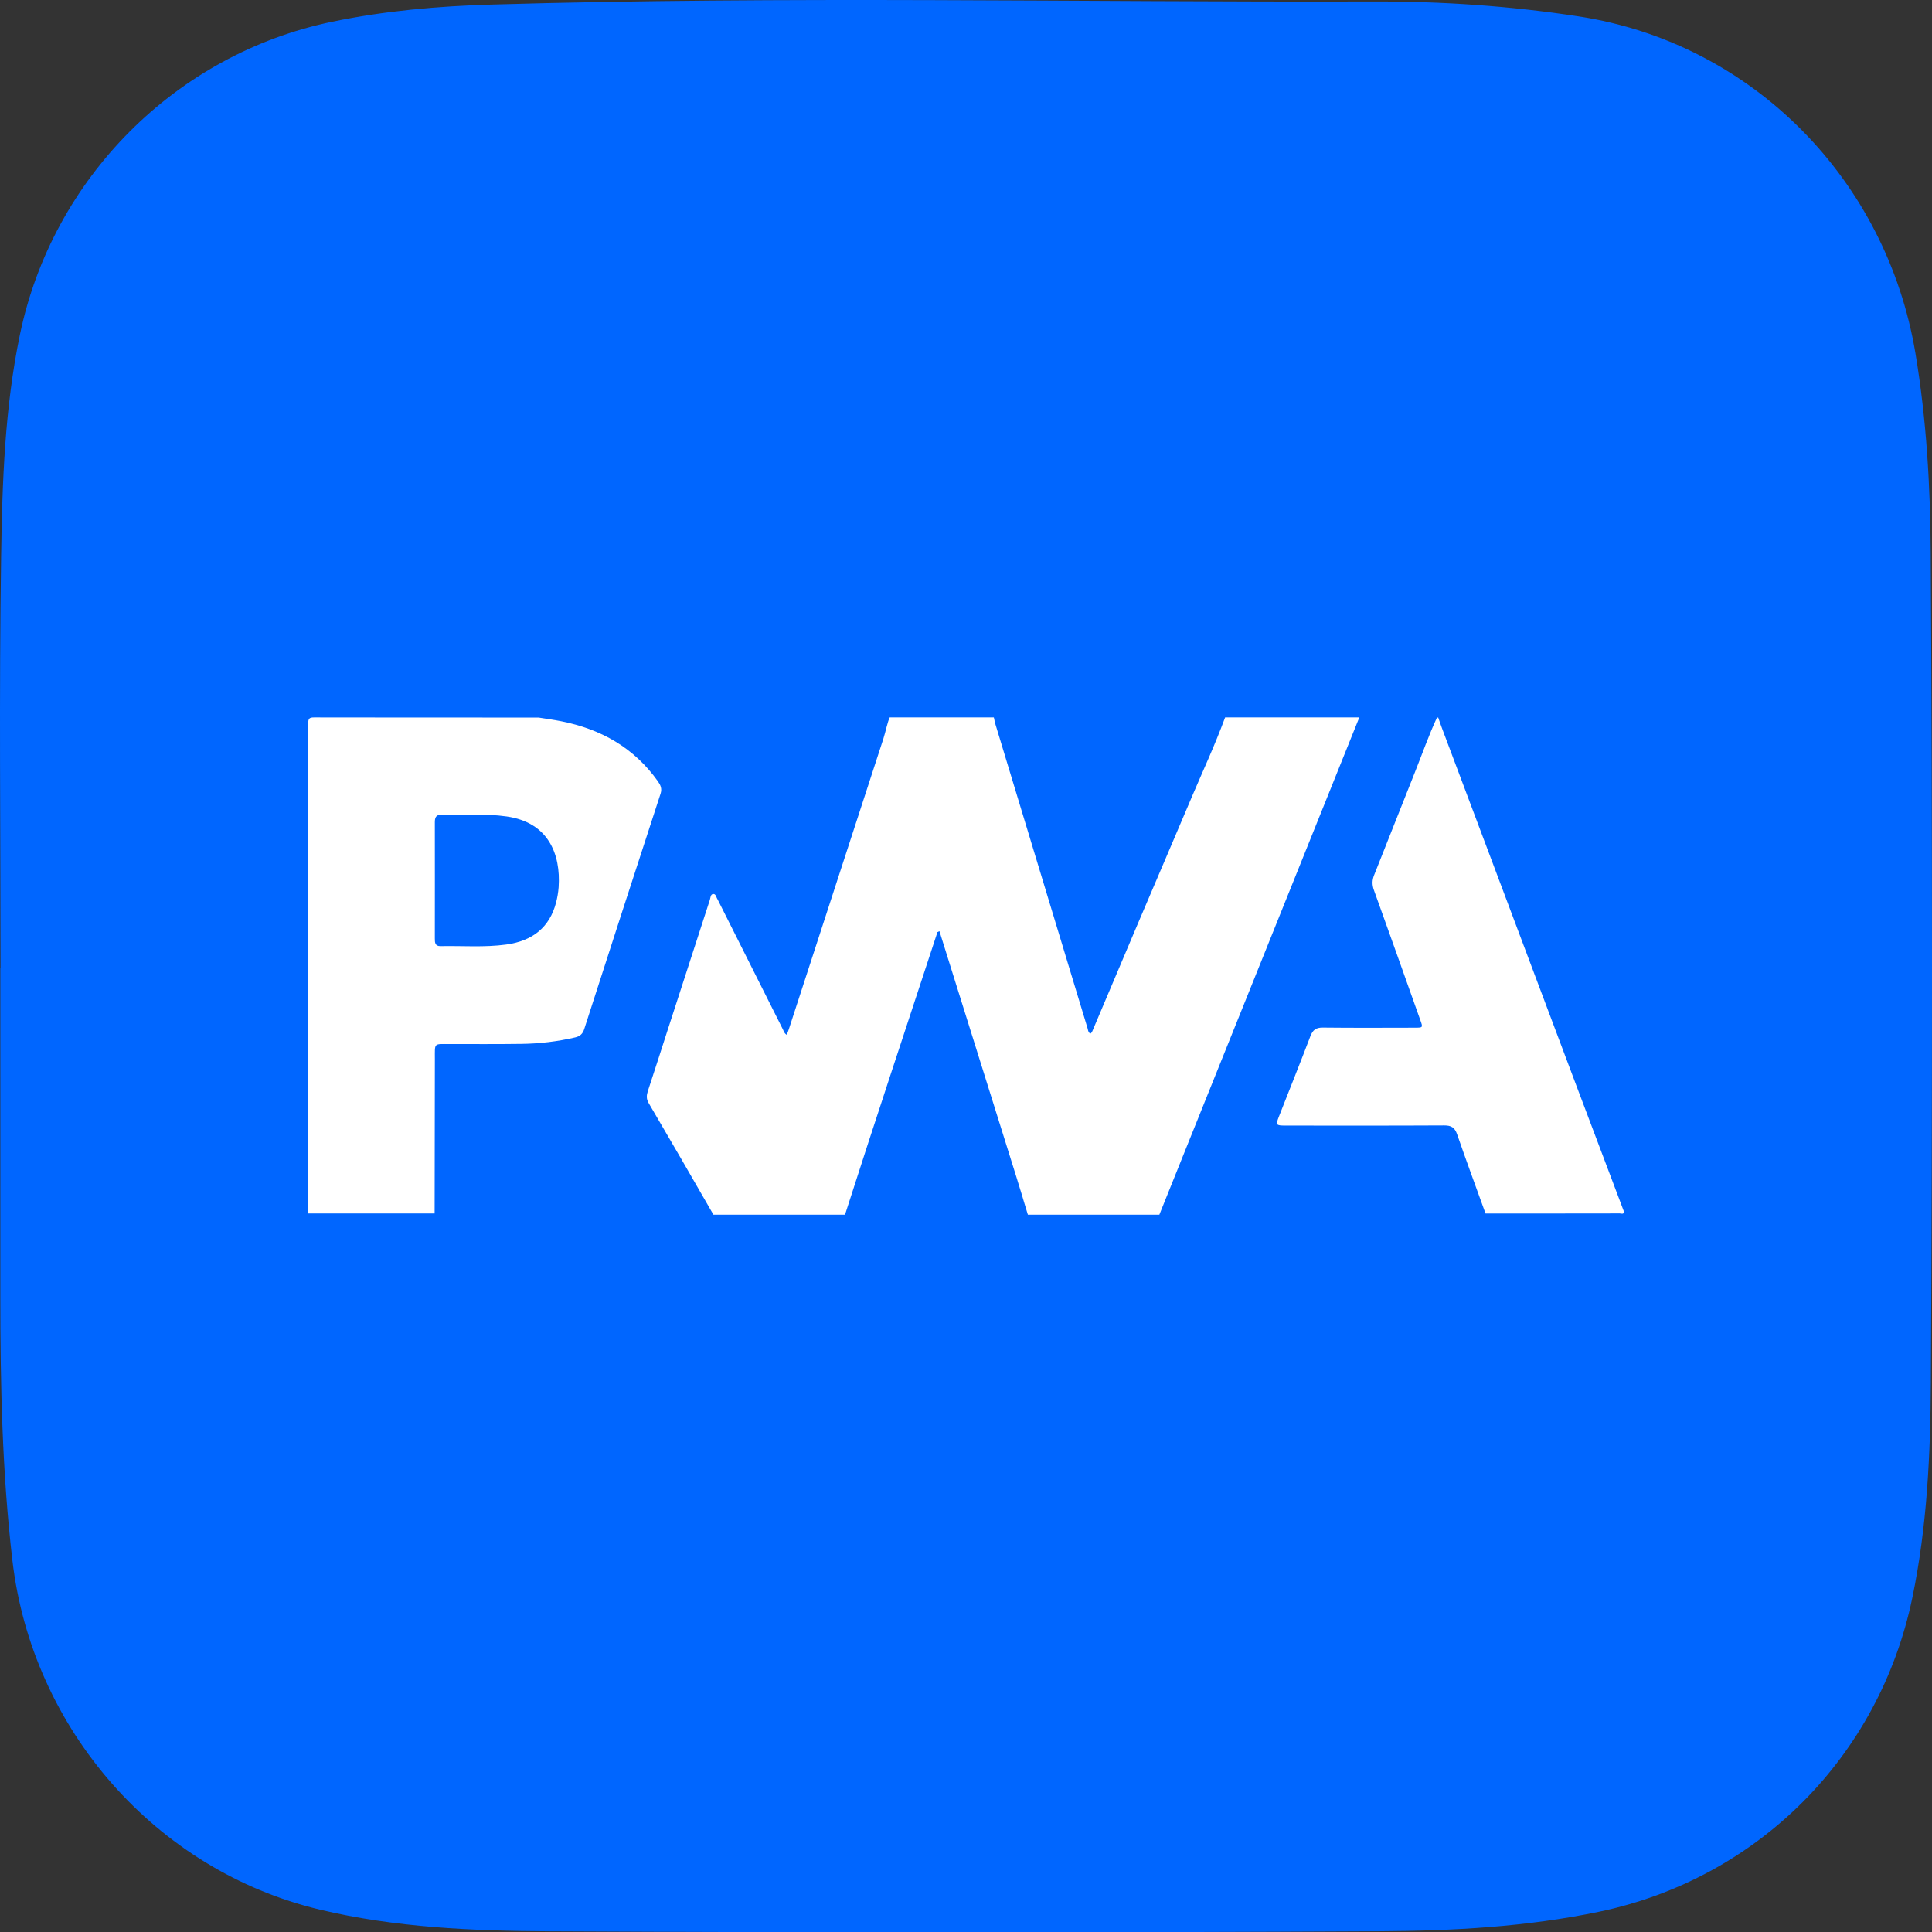
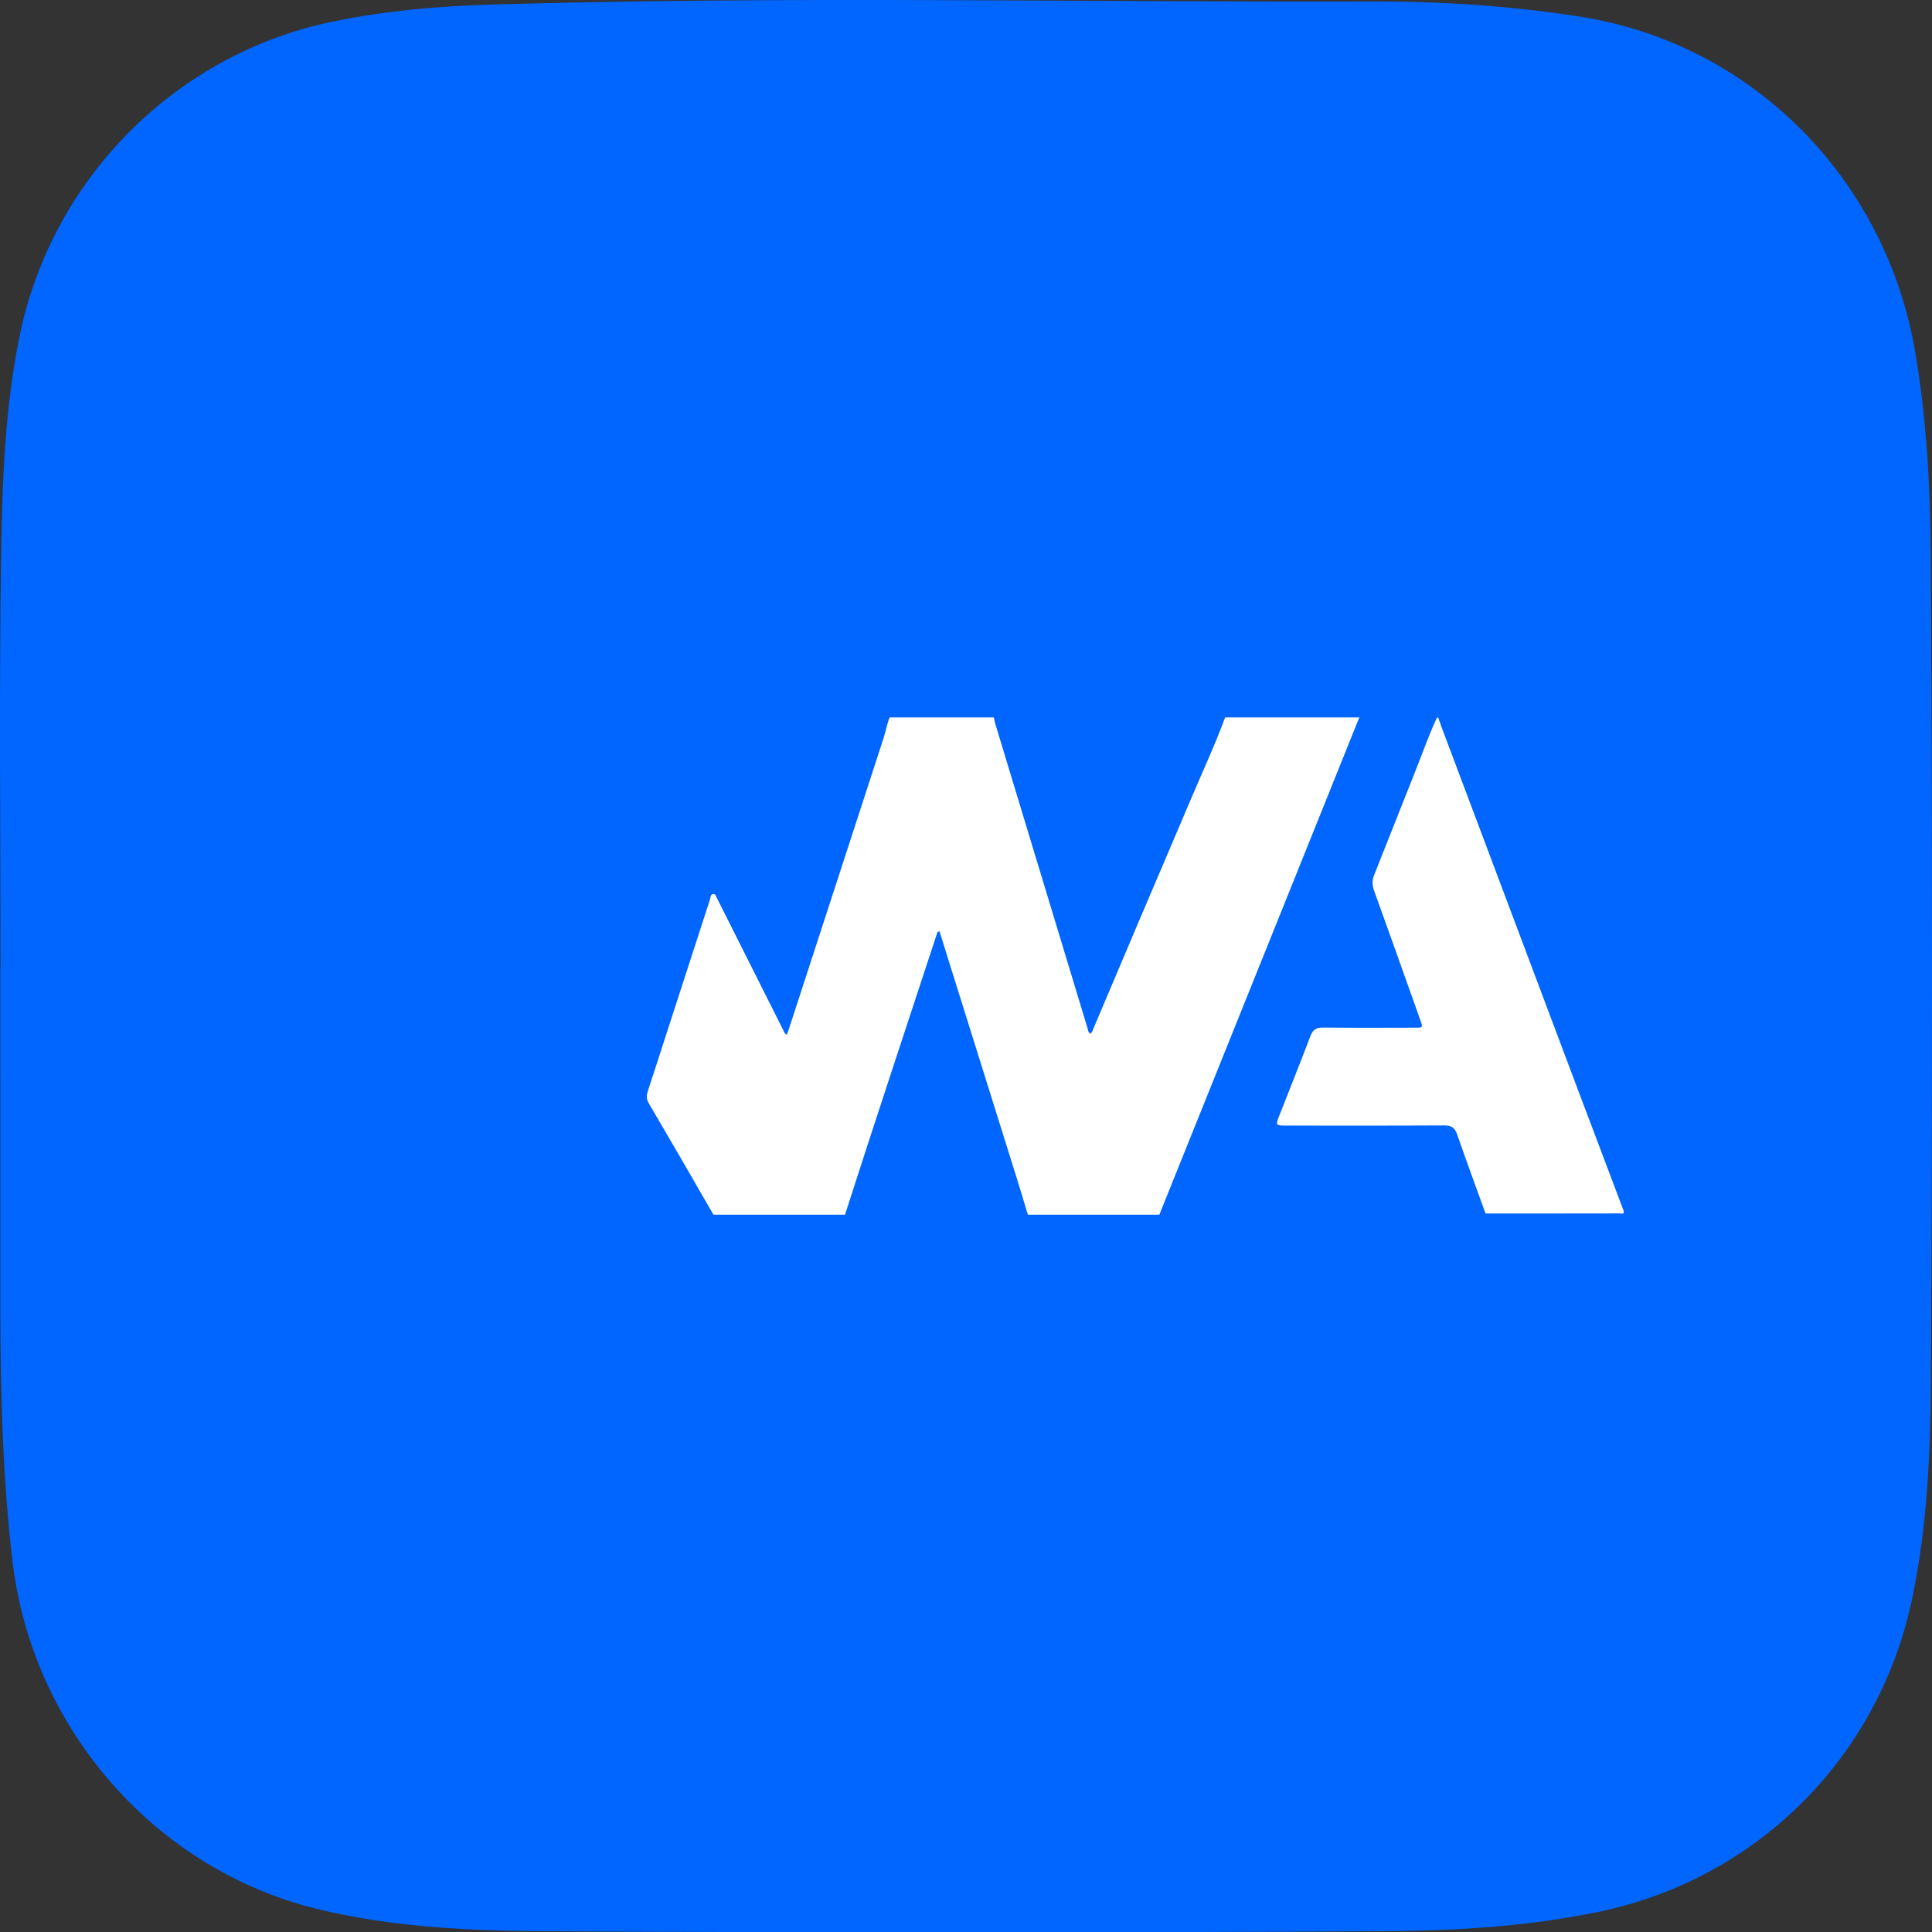
<svg xmlns="http://www.w3.org/2000/svg" version="1.1" id="Layer_1" x="0px" y="0px" width="462.31px" height="462.396px" viewBox="0 0 462.31 462.396" enable-background="new 0 0 462.31 462.396" xml:space="preserve">
  <rect x="0" y="0" width="462.31" height="462.396" fill="#333333" stroke="none" />
  <path fill-rule="evenodd" clip-rule="evenodd" fill="#0066FF" d="M0.124,231.613c0-32.827-0.357-65.661,0.143-98.481  c0.271-17.759,0.854-35.551,4.513-53.123c7.767-37.305,37.227-67.045,74.736-74.817c12.58-2.606,25.261-3.728,38.127-4.104  c70.3-2.057,140.608-0.526,210.911-0.734c16.422-0.049,32.855,1.059,49.207,3.568c41.639,6.392,73.649,39.084,80.591,80.633  c2.648,15.85,3.555,31.8,3.652,47.709c0.406,66.153,0.396,132.312,0.035,198.466c-0.096,17.258-0.893,34.561-4.445,51.645  c-7.906,38.006-36.993,67.154-74.937,75.085c-17.406,3.637-35.031,4.58-52.631,4.674c-66.154,0.348-132.313,0.35-198.467,0.01  c-18.438-0.094-36.942-0.871-55.068-5.199c-39.139-9.349-68.792-43.099-73.522-83.534c-2.462-21.047-2.901-42.16-2.893-63.309  c0.01-26.162,0.002-52.324,0.002-78.487C0.093,231.613,0.108,231.613,0.124,231.613z" />
  <g>
    <path fill="#FFFFFF" d="M377.193,259.737c-10.702-28.45-21.405-56.915-32.094-85.359c-0.337-0.885-0.631-1.776-0.947-2.668   c-0.096,0-0.191,0-0.302,0c-1.962,4.232-3.498,8.631-5.229,12.966c-3.292,8.226-6.503,16.479-9.796,24.698   c-0.509,1.27-0.509,2.359-0.055,3.636c3.725,10.346,7.416,20.719,11.1,31.092c0.646,1.798,0.632,1.805-1.304,1.812   c-7.333,0.014-14.674,0.055-22.022-0.028c-1.639-0.019-2.4,0.556-2.978,2.059c-2.441,6.422-5.007,12.789-7.512,19.183   c-0.823,2.078-0.734,2.202,1.495,2.21c12.686,0.006,25.364,0.033,38.049-0.035c1.682-0.007,2.518,0.508,3.08,2.14   c2.189,6.332,4.521,12.624,6.793,18.93c6.305,0,12.609,0,18.895,0c4.403,0,8.809,0.006,13.226-0.015   c0.398,0,1.119,0.356,0.934-0.617C384.754,279.736,380.96,269.748,377.193,259.737z" />
-     <path fill="#FFFFFF" d="M157.448,186.988c-5.711-8.054-13.635-12.521-23.168-14.4c-1.791-0.357-3.618-0.597-5.416-0.885   c-17.885,0-35.778,0.007-53.674-0.027c-1.173-0.007-1.437,0.268-1.437,1.447c0.041,39.072,0.028,78.164,0.028,117.24   c10.074,0,20.139,0,30.221,0c0.021-12.313,0.034-24.628,0.058-36.949c0.007-3.945-0.346-3.575,3.52-3.581   c5.711-0.007,11.43,0.04,17.142-0.042c4.356-0.047,8.668-0.563,12.925-1.55c1.145-0.268,1.776-0.838,2.15-1.983   c6.062-18.805,12.147-37.597,18.281-56.374C158.44,188.717,158.083,187.887,157.448,186.988z M133.676,212.304   c-0.092,1.256-0.309,2.504-0.624,3.718c-1.534,5.805-5.523,9.14-11.951,10.004c-5.214,0.706-10.466,0.267-15.707,0.371   c-1.308,0.019-1.342-0.865-1.342-1.826c0.007-4.61,0.007-9.22,0.007-13.838c0-4.672,0.007-9.331-0.007-13.995   c0-1.022,0.237-1.777,1.451-1.756c5.234,0.11,10.483-0.356,15.704,0.384C131.155,196.765,134.218,204.297,133.676,212.304z" />
    <path fill="#FFFFFF" d="M325.272,171.667l-47.851,119h-31.459c-0.319-1-0.64-2.04-0.96-3.151l-0.353-1.206l-1.121-3.632   l-0.171-0.577c-6.183-19.744-12.376-39.505-18.549-59.26c-0.16,0.012-0.32,0.181-0.48,0.191   c-7.379,22.488-14.747,44.636-22.126,67.636h-31.48c-5.168-9-10.347-17.919-15.537-26.772c-0.544-0.918-0.481-1.825-0.171-2.776   c1.559-4.719,3.086-9.493,4.614-14.235c3.417-10.528,6.823-21.058,10.24-31.575c0.16-0.502,0.139-1.351,0.812-1.383   c0.641-0.042,0.694,0.809,1.015,1.268c0.053,0.085,0.074,0.18,0.139,0.266c5.147,10.262,10.305,20.524,15.462,30.774   c0.246,0.471,0.364,1.057,0.972,1.388c0.203-0.555,0.384-0.982,0.523-1.431c7.528-23.118,15.067-46.269,22.585-69.398   c0.544-1.698,1.025-4.125,1.526-5.125h24.871c0.107,0,0.181,0.821,0.299,1.237c7.39,24.379,14.769,48.779,22.179,73.179   c0.118,0.385,0.118,0.827,0.471,1.116l0.01,0.028c0.032,0.043,0.064,0.084,0.107,0.084l0.011,0.016   c0.214,0.032,0.448-0.413,0.534-0.574c0.01-0.032,0.021-0.052,0.021-0.052l11.063-26.13c4.304-10.091,8.628-20.202,12.91-30.305   c2.626-6.182,5.189-11.6,7.784-18.6H325.272z" />
  </g>
</svg>